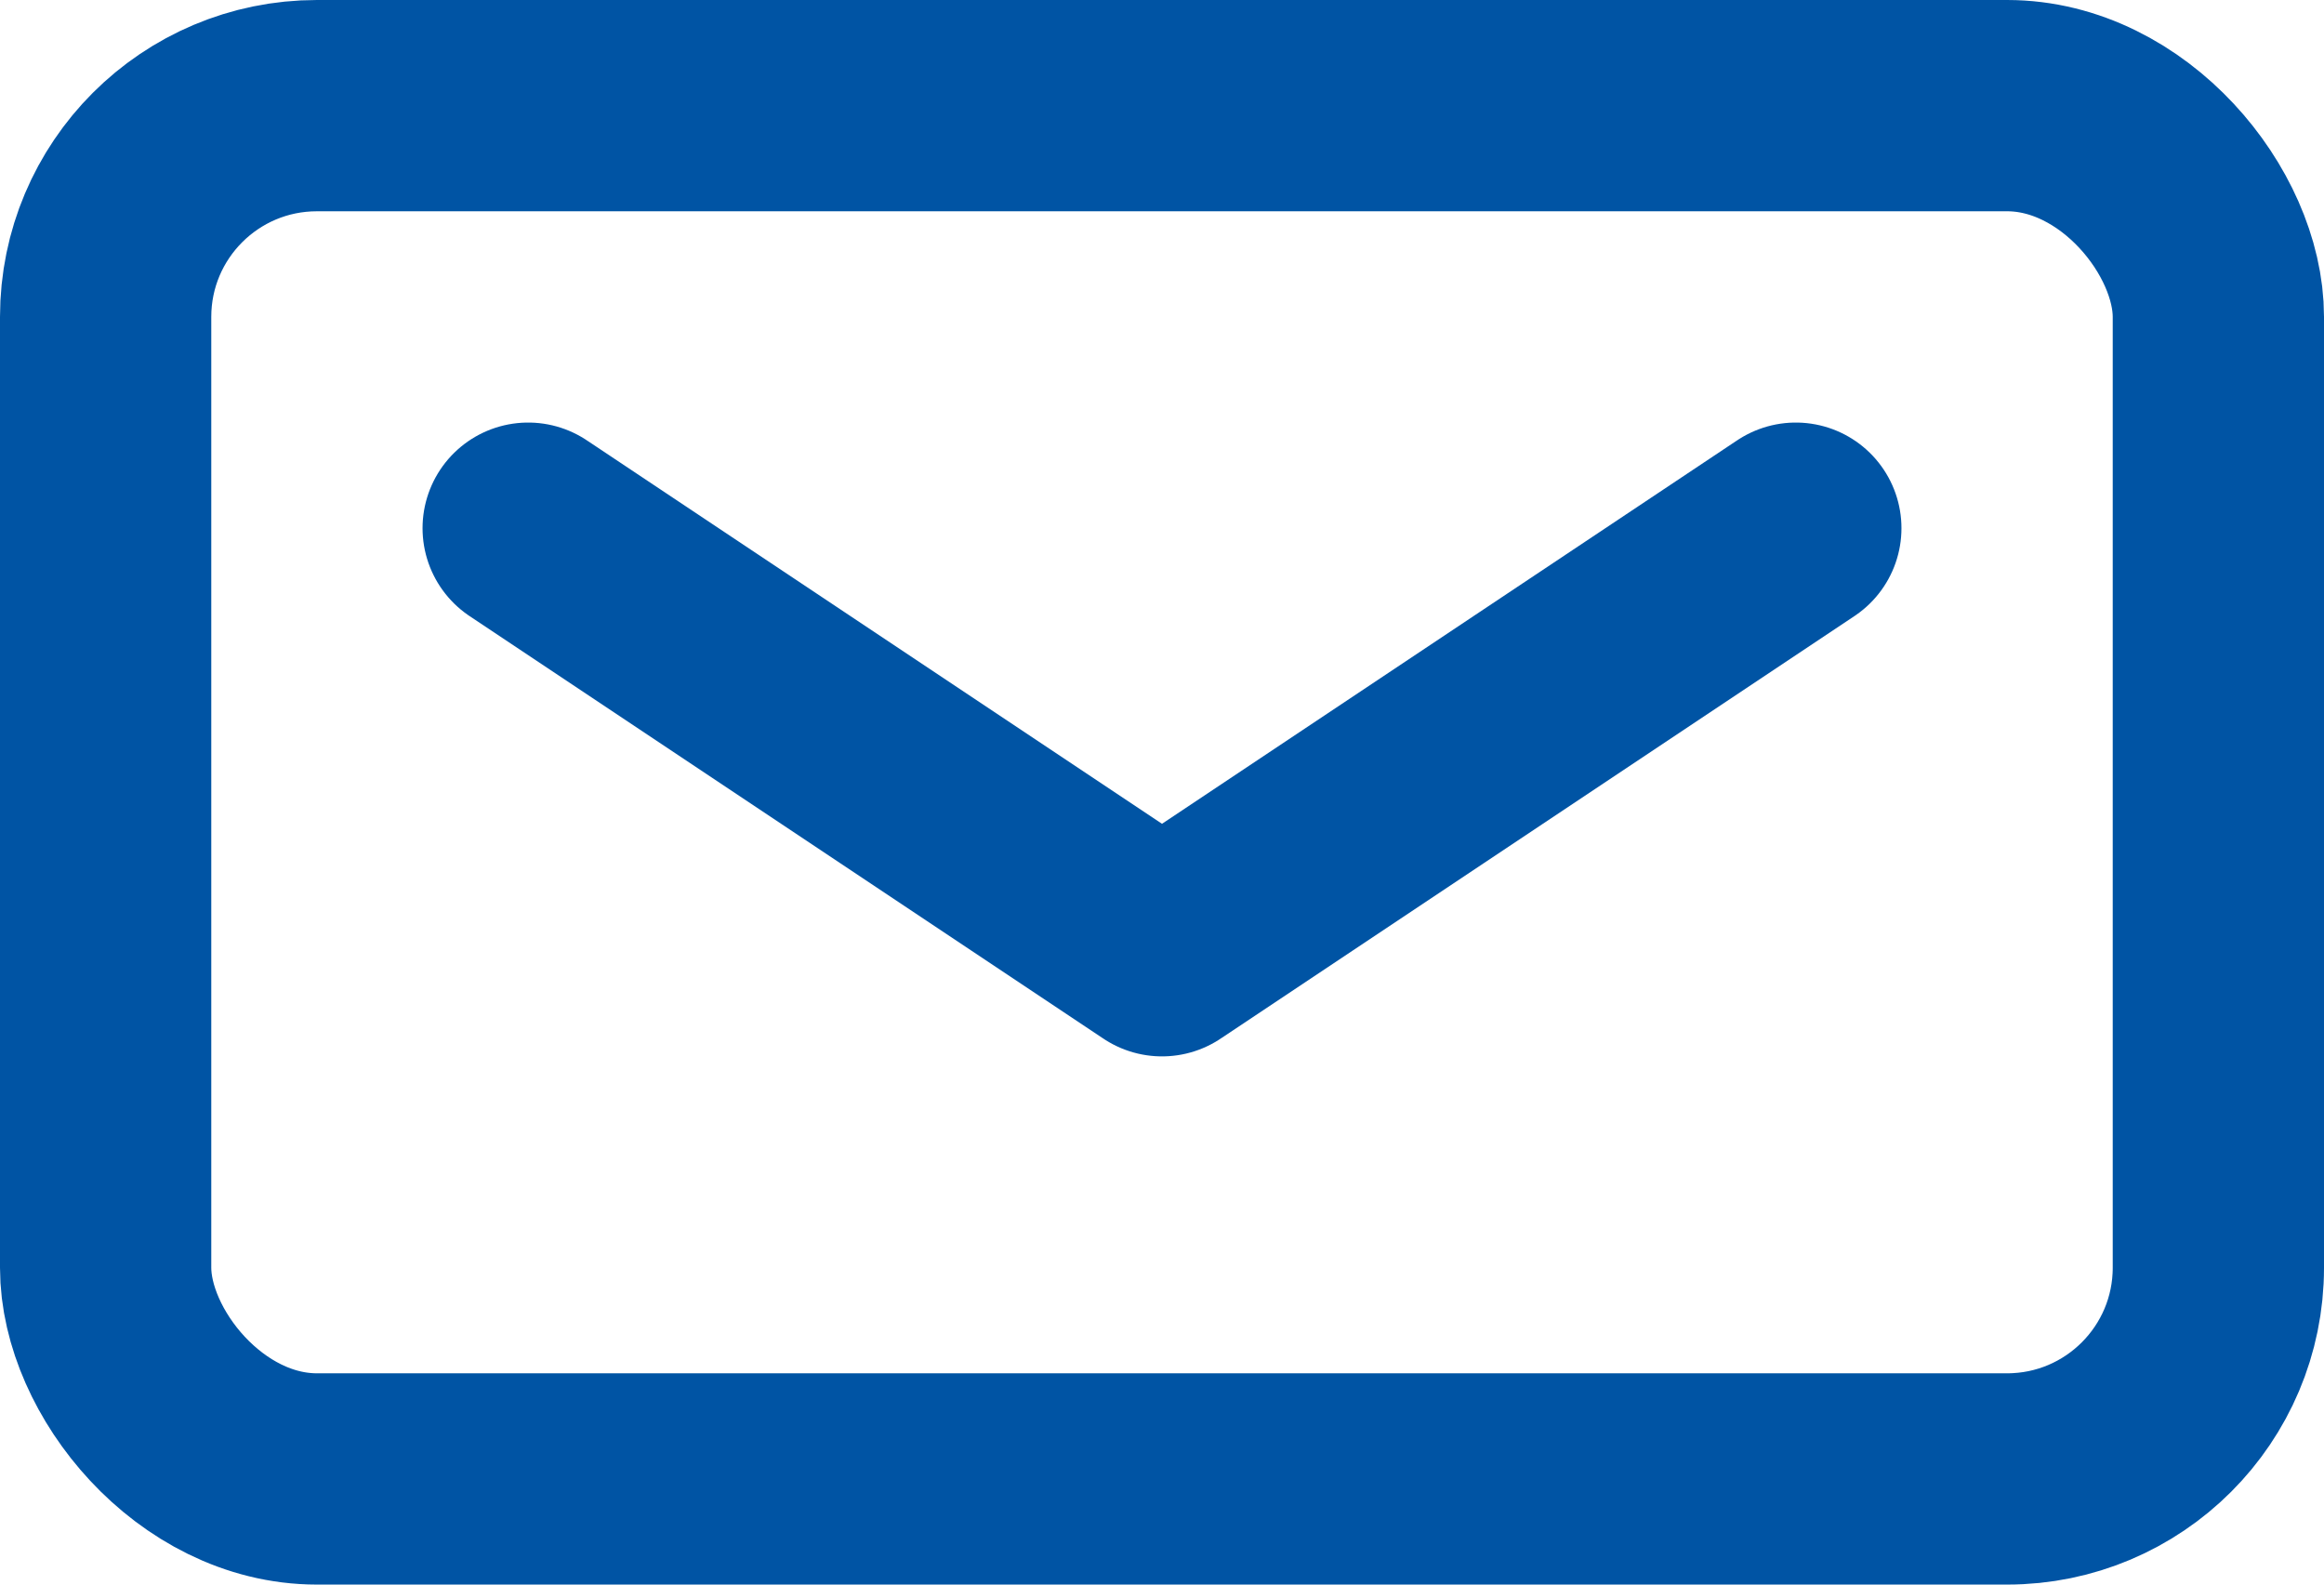
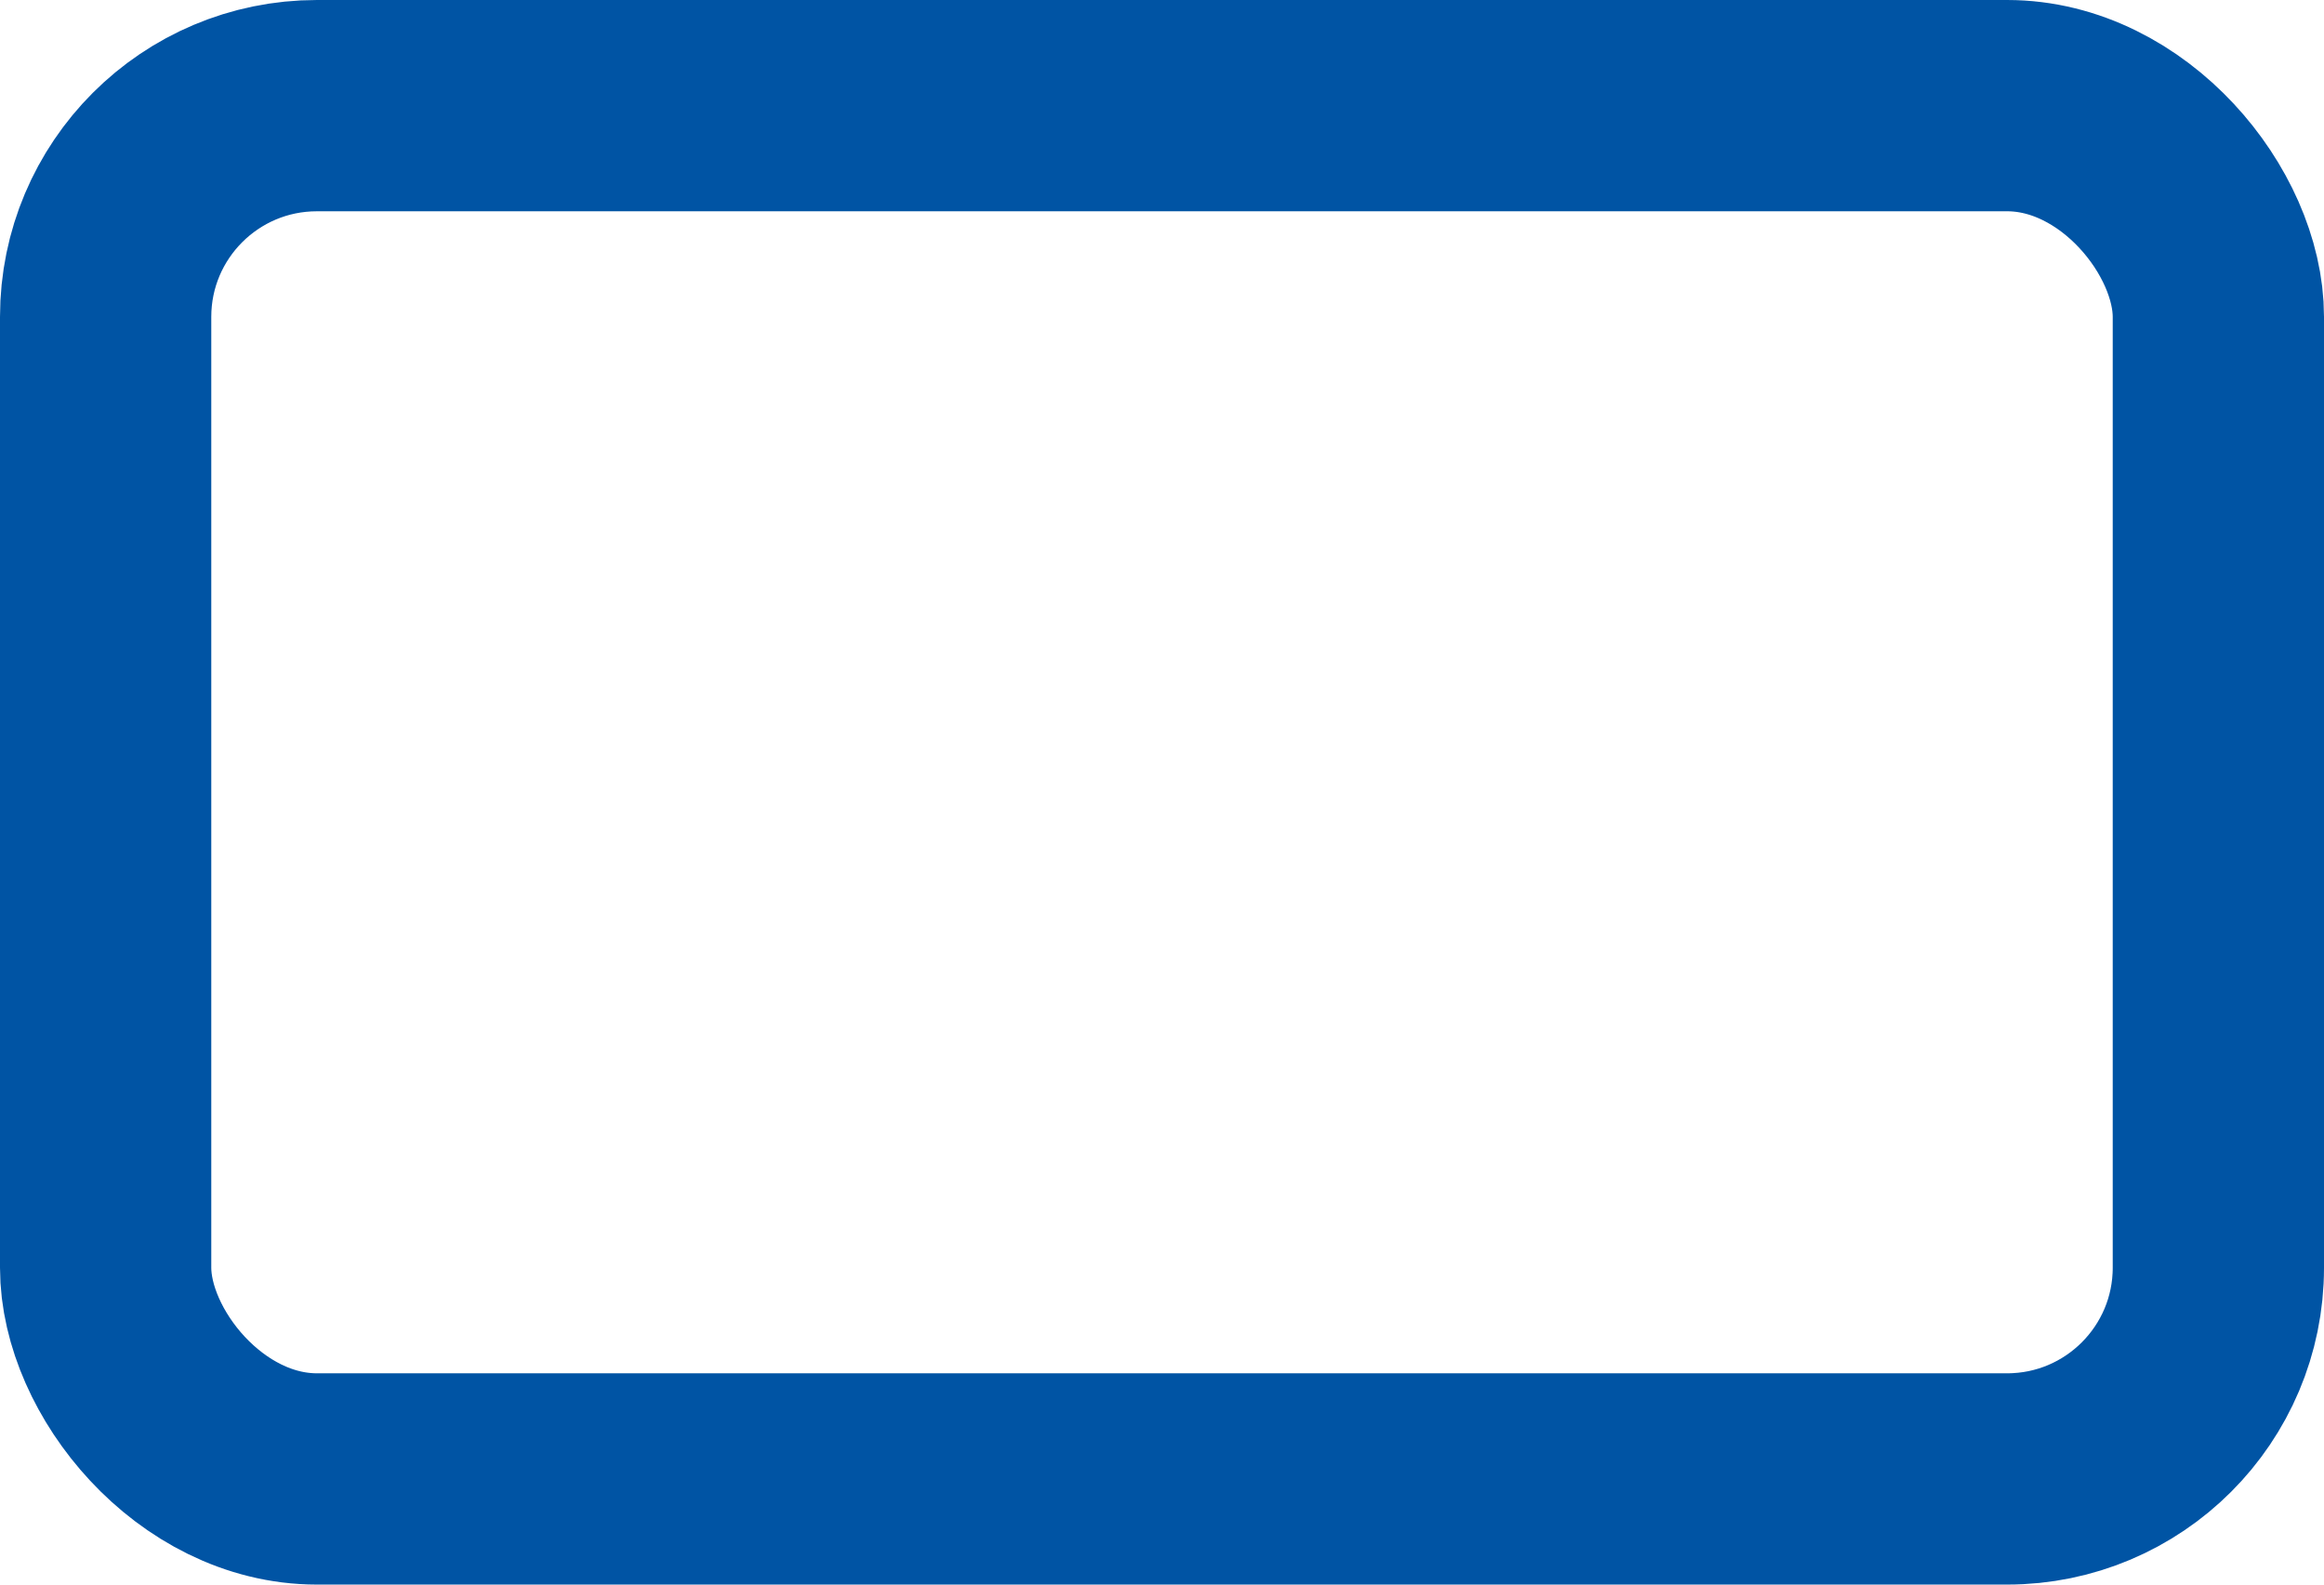
<svg xmlns="http://www.w3.org/2000/svg" width="22" height="15" viewBox="0 0 22 15" fill="none">
  <rect x="1" y="1" width="20" height="13" rx="2" stroke="#0054A4" stroke-width="2" />
-   <path d="M5 5L11 9L17 5" stroke="#0054A4" stroke-width="2" stroke-linecap="round" stroke-linejoin="round" />
</svg>